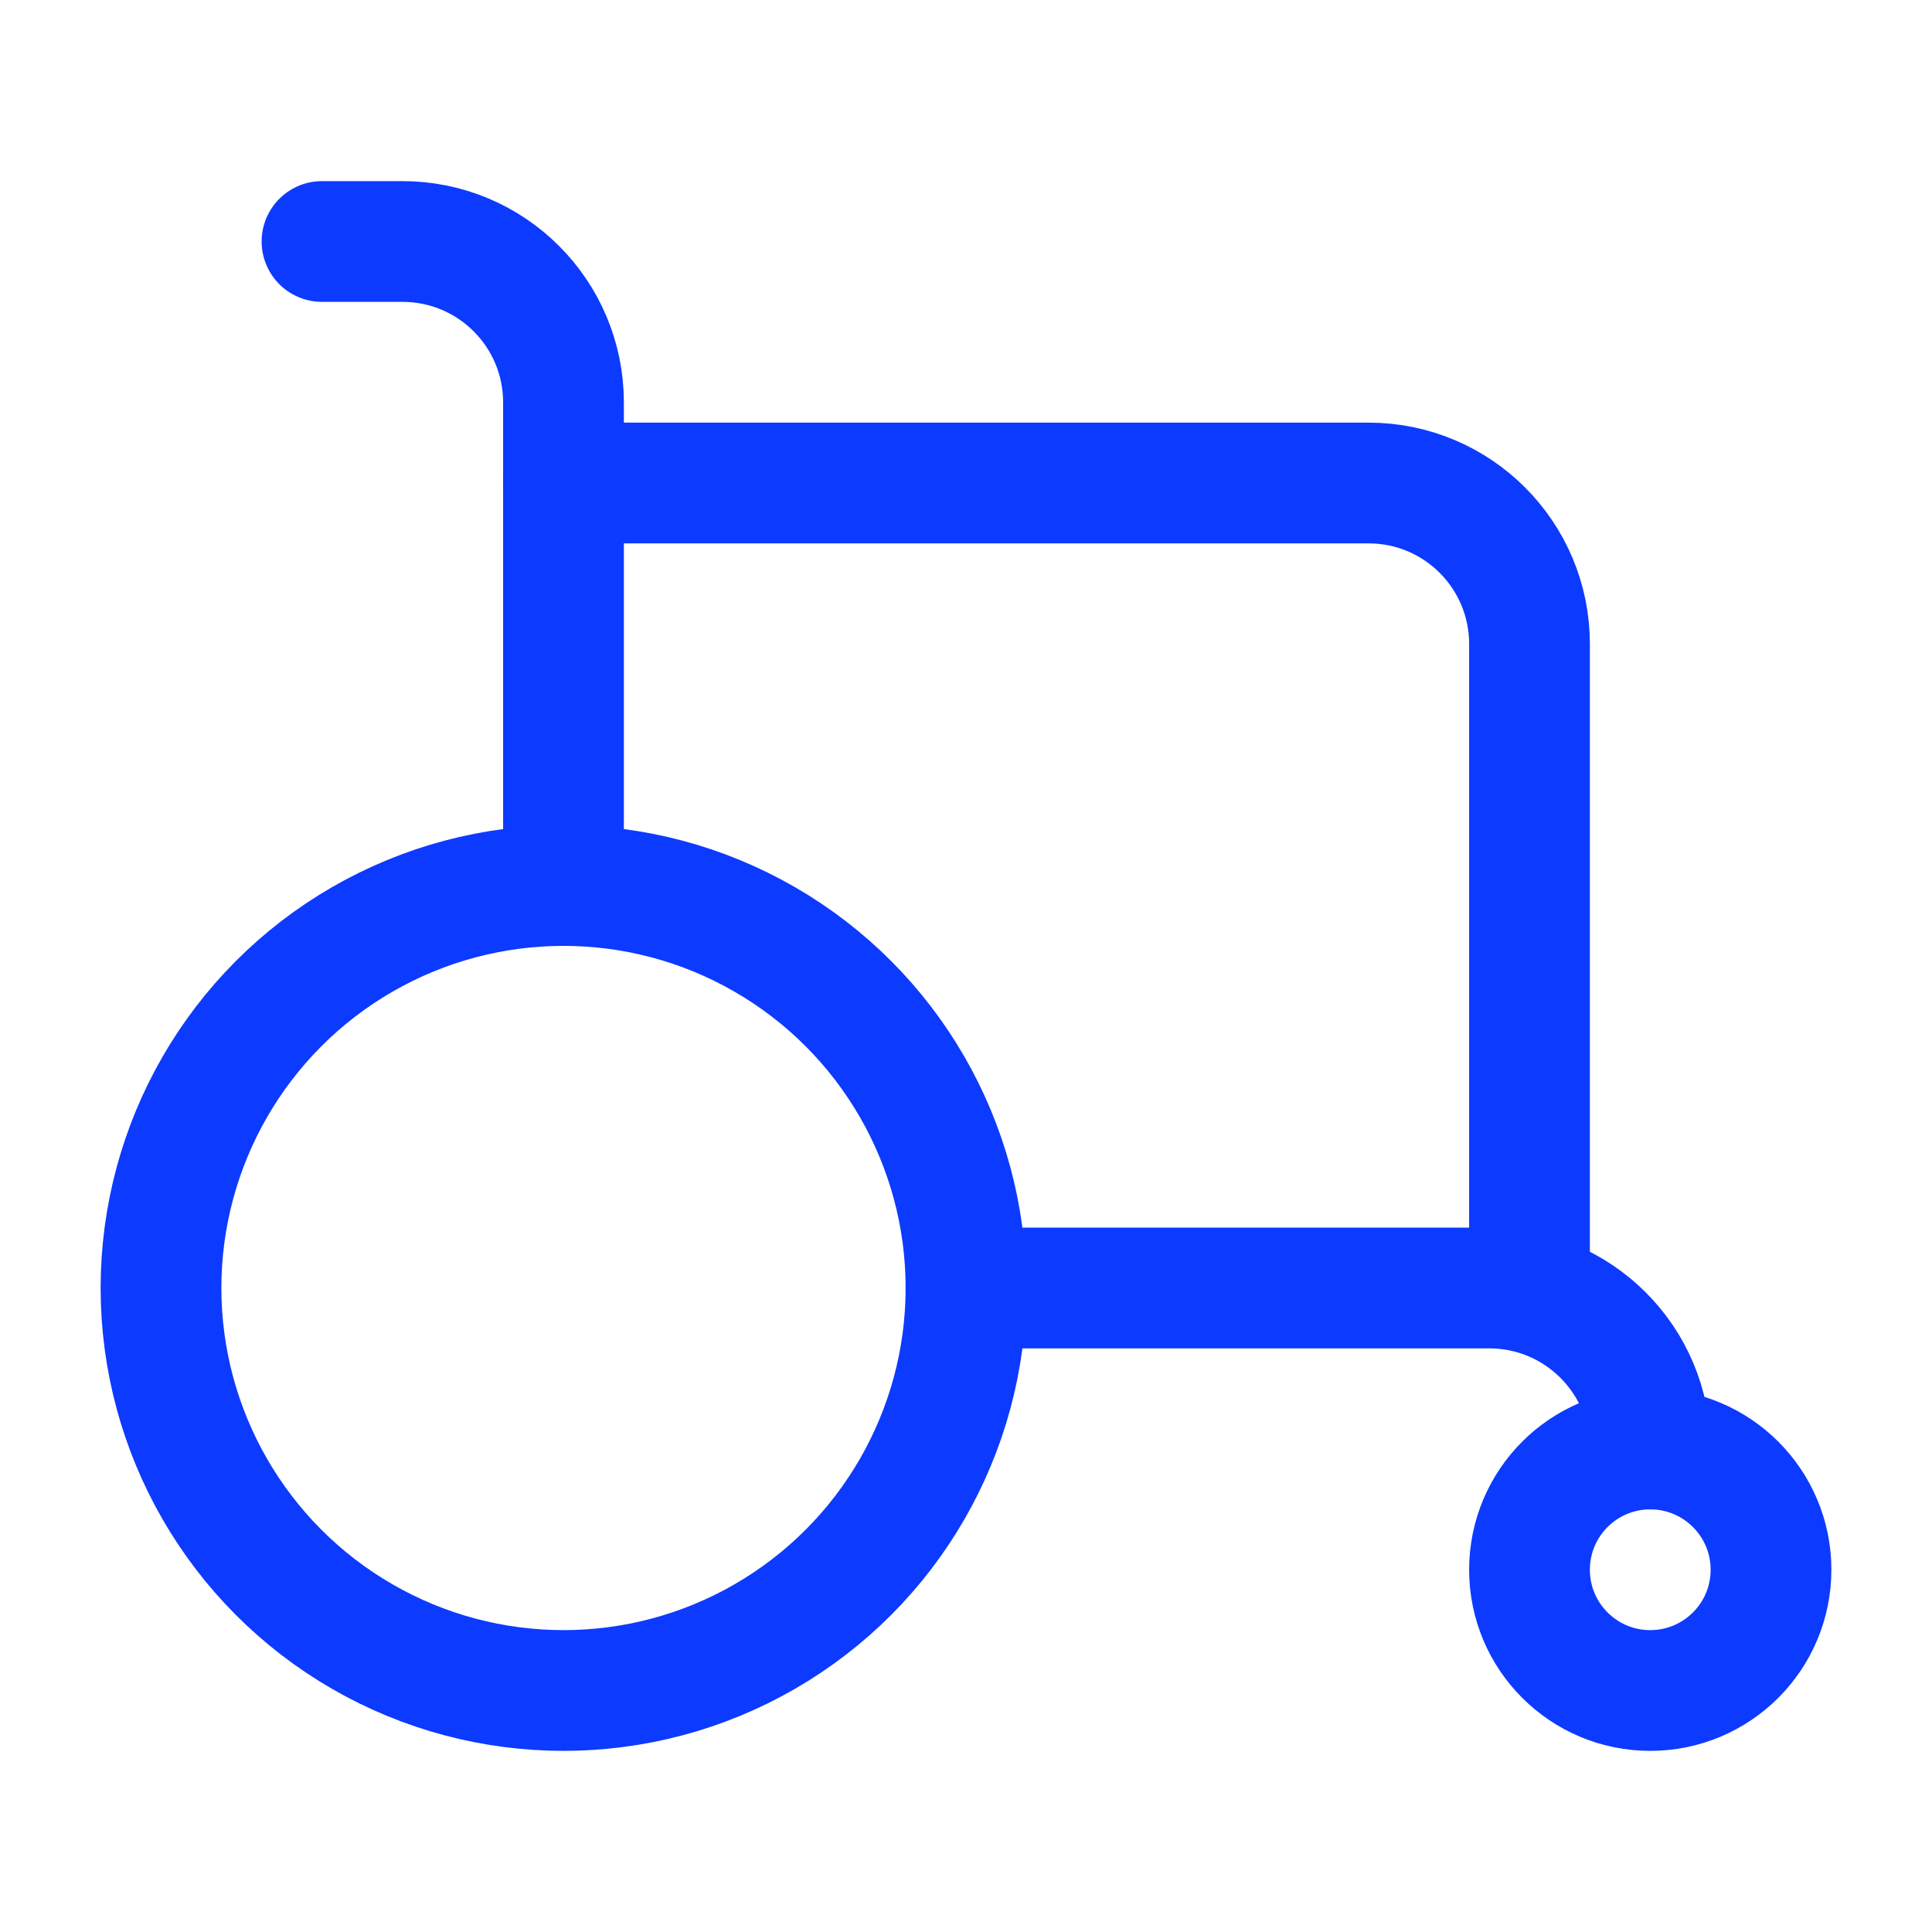
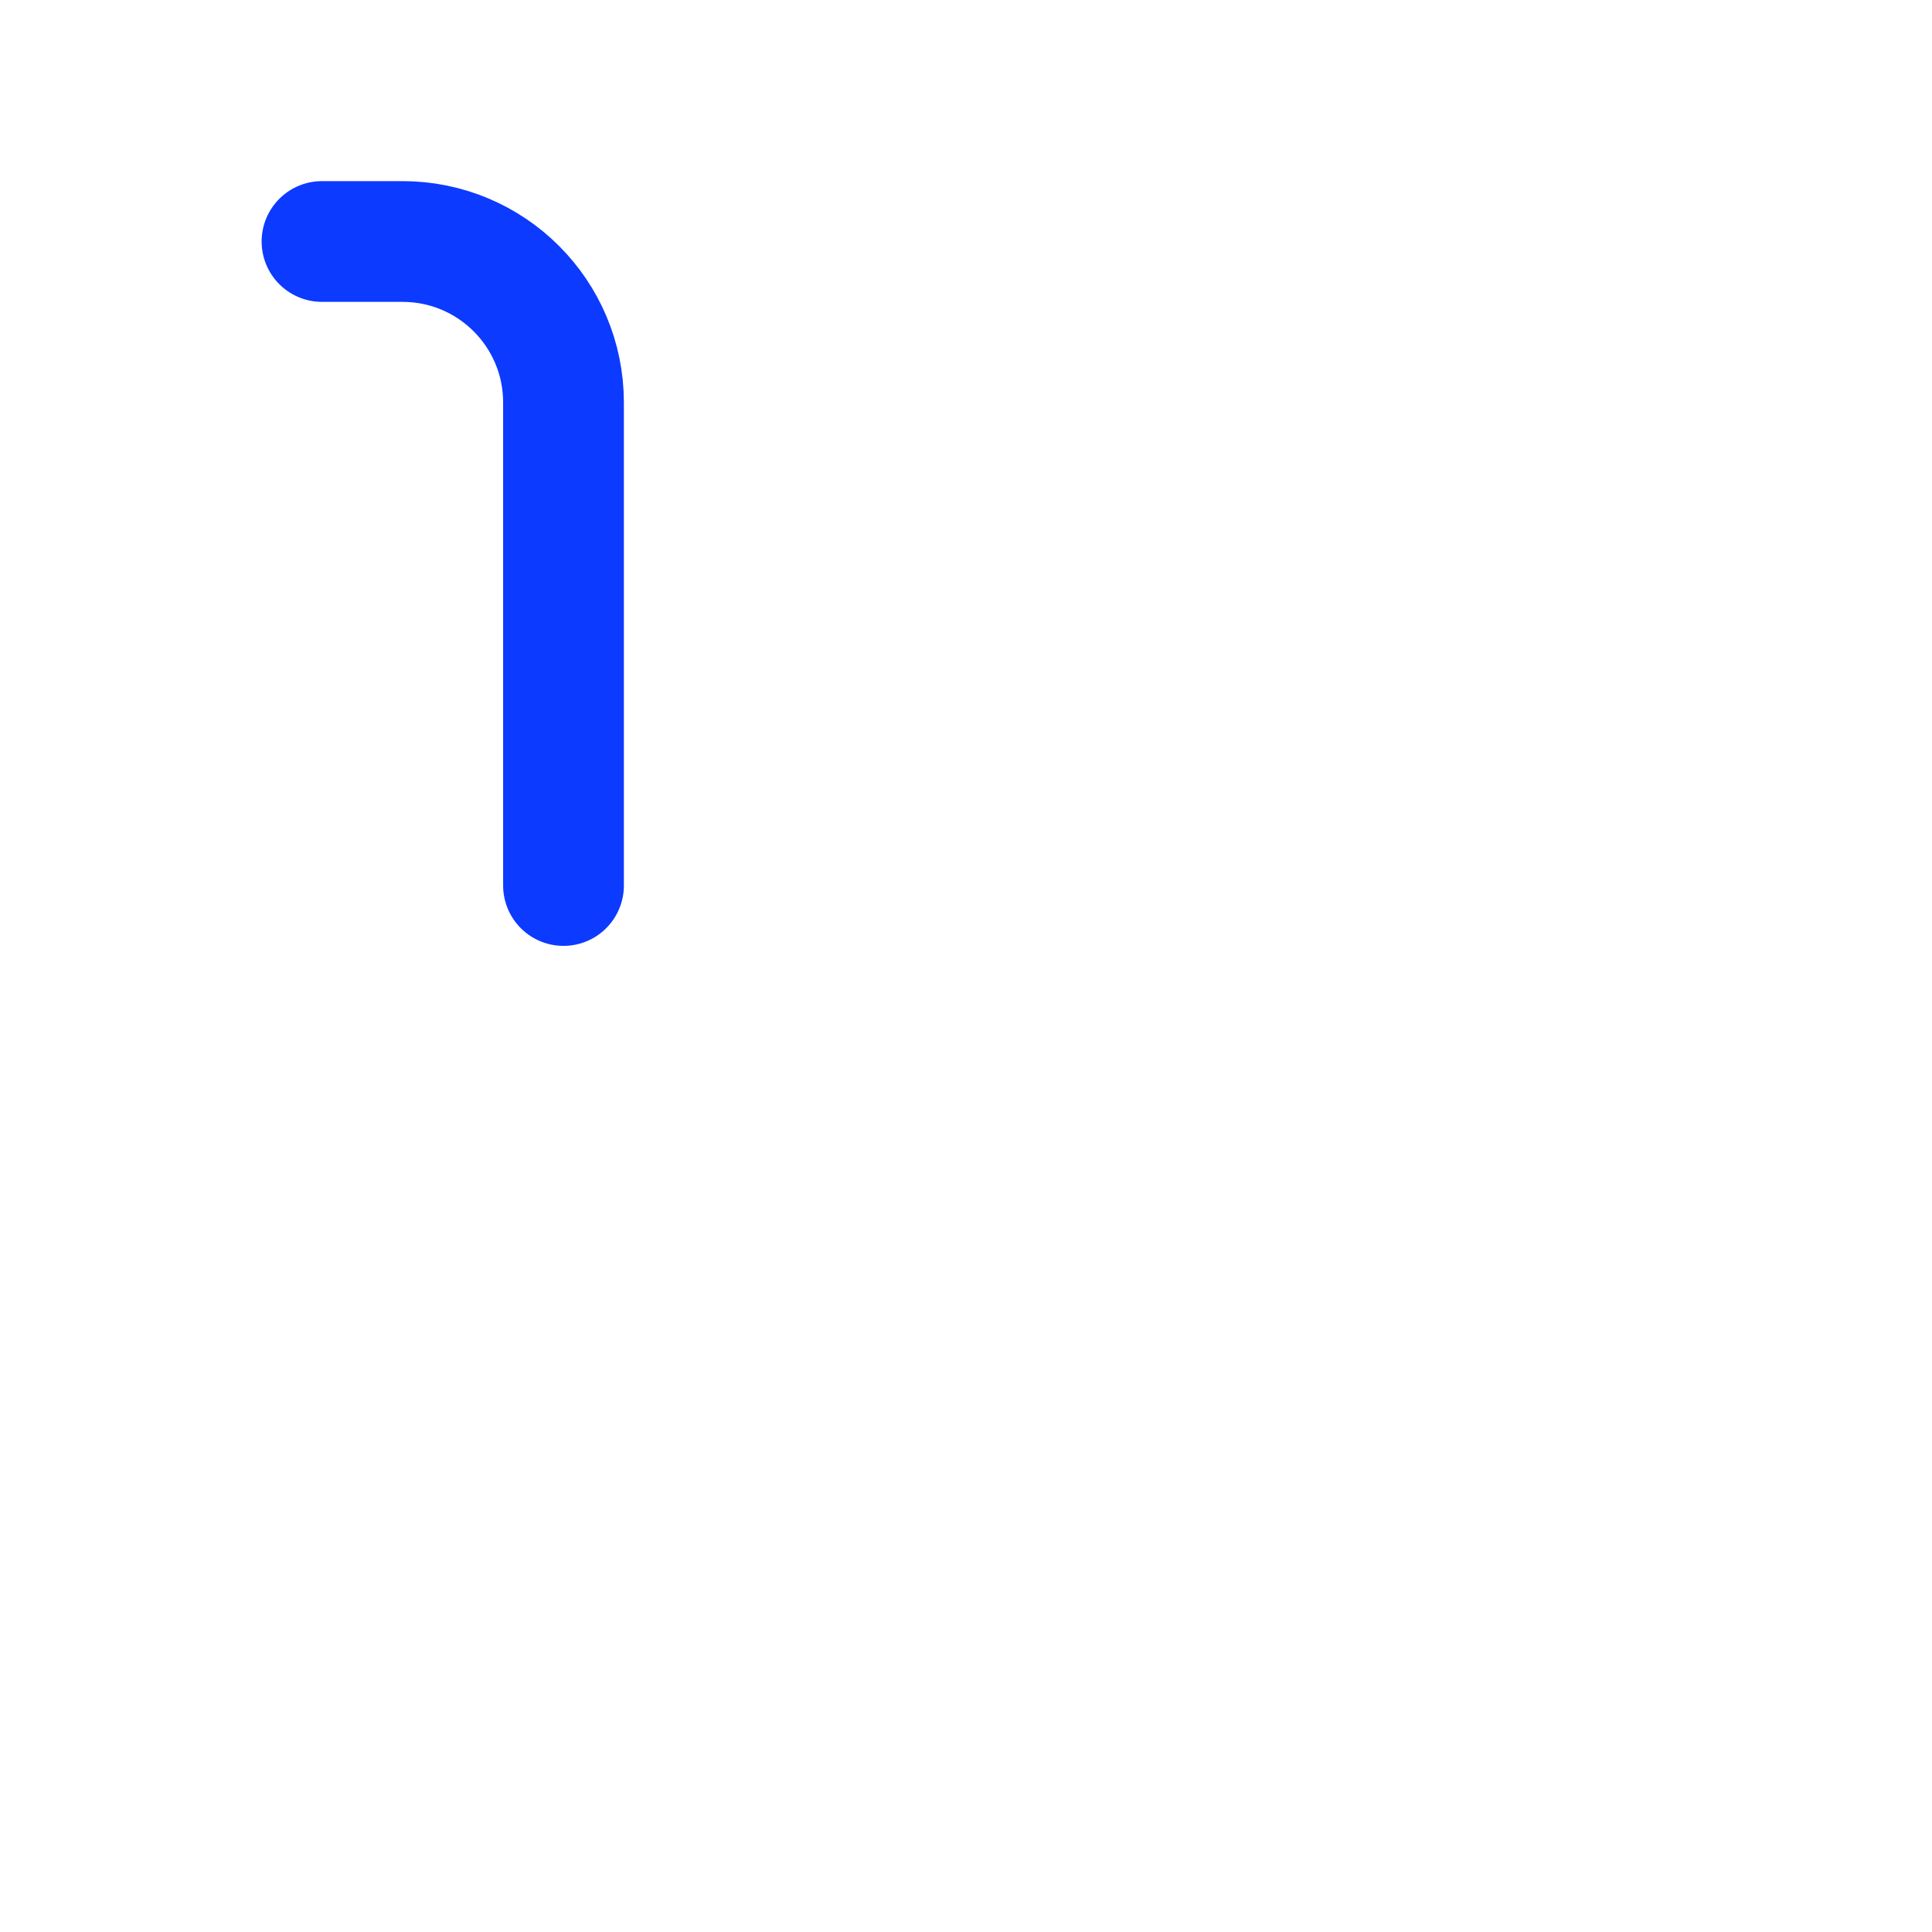
<svg xmlns="http://www.w3.org/2000/svg" width="24" height="24" viewBox="0 0 24 24" fill="none">
  <g id="huge-icon/health/outline/wheel chair">
-     <circle id="Ellipse 1239" cx="7" cy="16" r="5" stroke="#0D3AFF" stroke-width="1.5" />
-     <circle id="Ellipse 1240" cx="20.5" cy="19.5" r="1.5" stroke="#0D3AFF" stroke-width="1.5" />
-     <path id="Vector 3092" d="M12 16H18.5C19.605 16 20.5 16.895 20.5 18V18" stroke="#0D3AFF" stroke-width="1.5" stroke-linecap="round" stroke-linejoin="round" />
    <path id="Vector 3093" d="M4 3H5C6.105 3 7 3.895 7 5V11" stroke="#0D3AFF" stroke-width="1.5" stroke-linecap="round" stroke-linejoin="round" />
-     <path id="Vector 3094" d="M7 6H17C18.105 6 19 6.895 19 8V16" stroke="#0D3AFF" stroke-width="1.5" stroke-linecap="round" stroke-linejoin="round" />
  </g>
</svg>